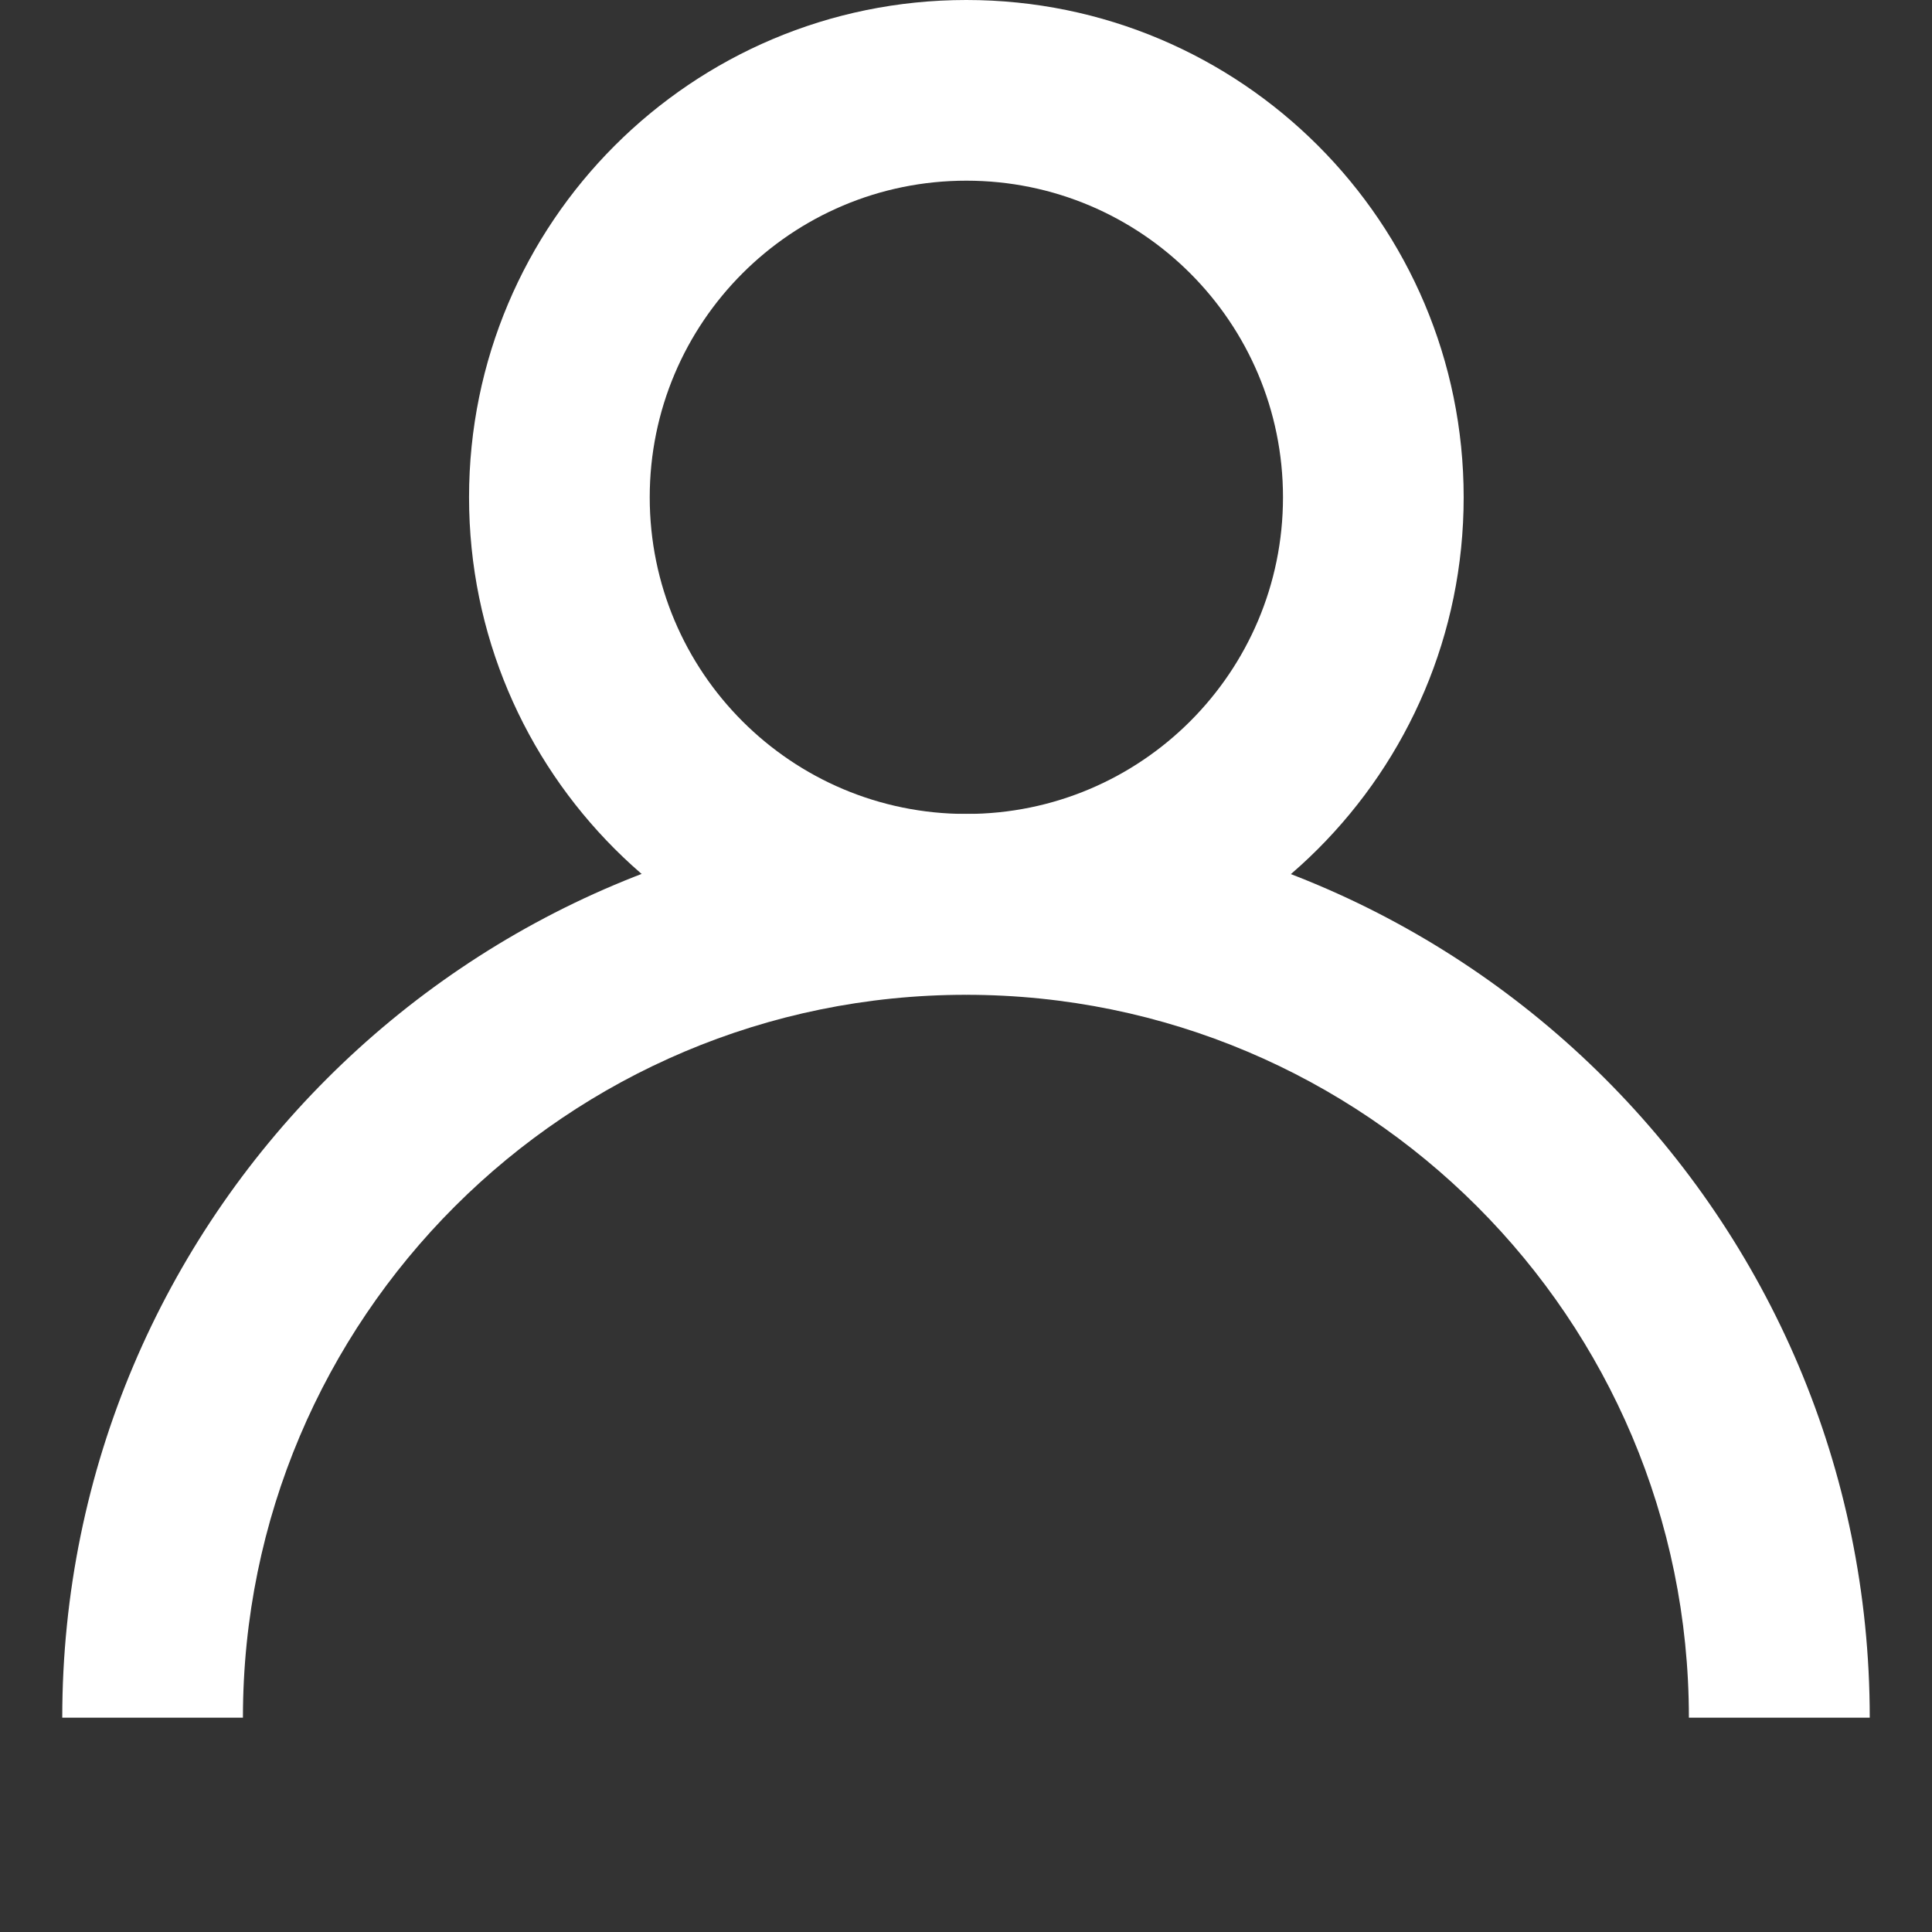
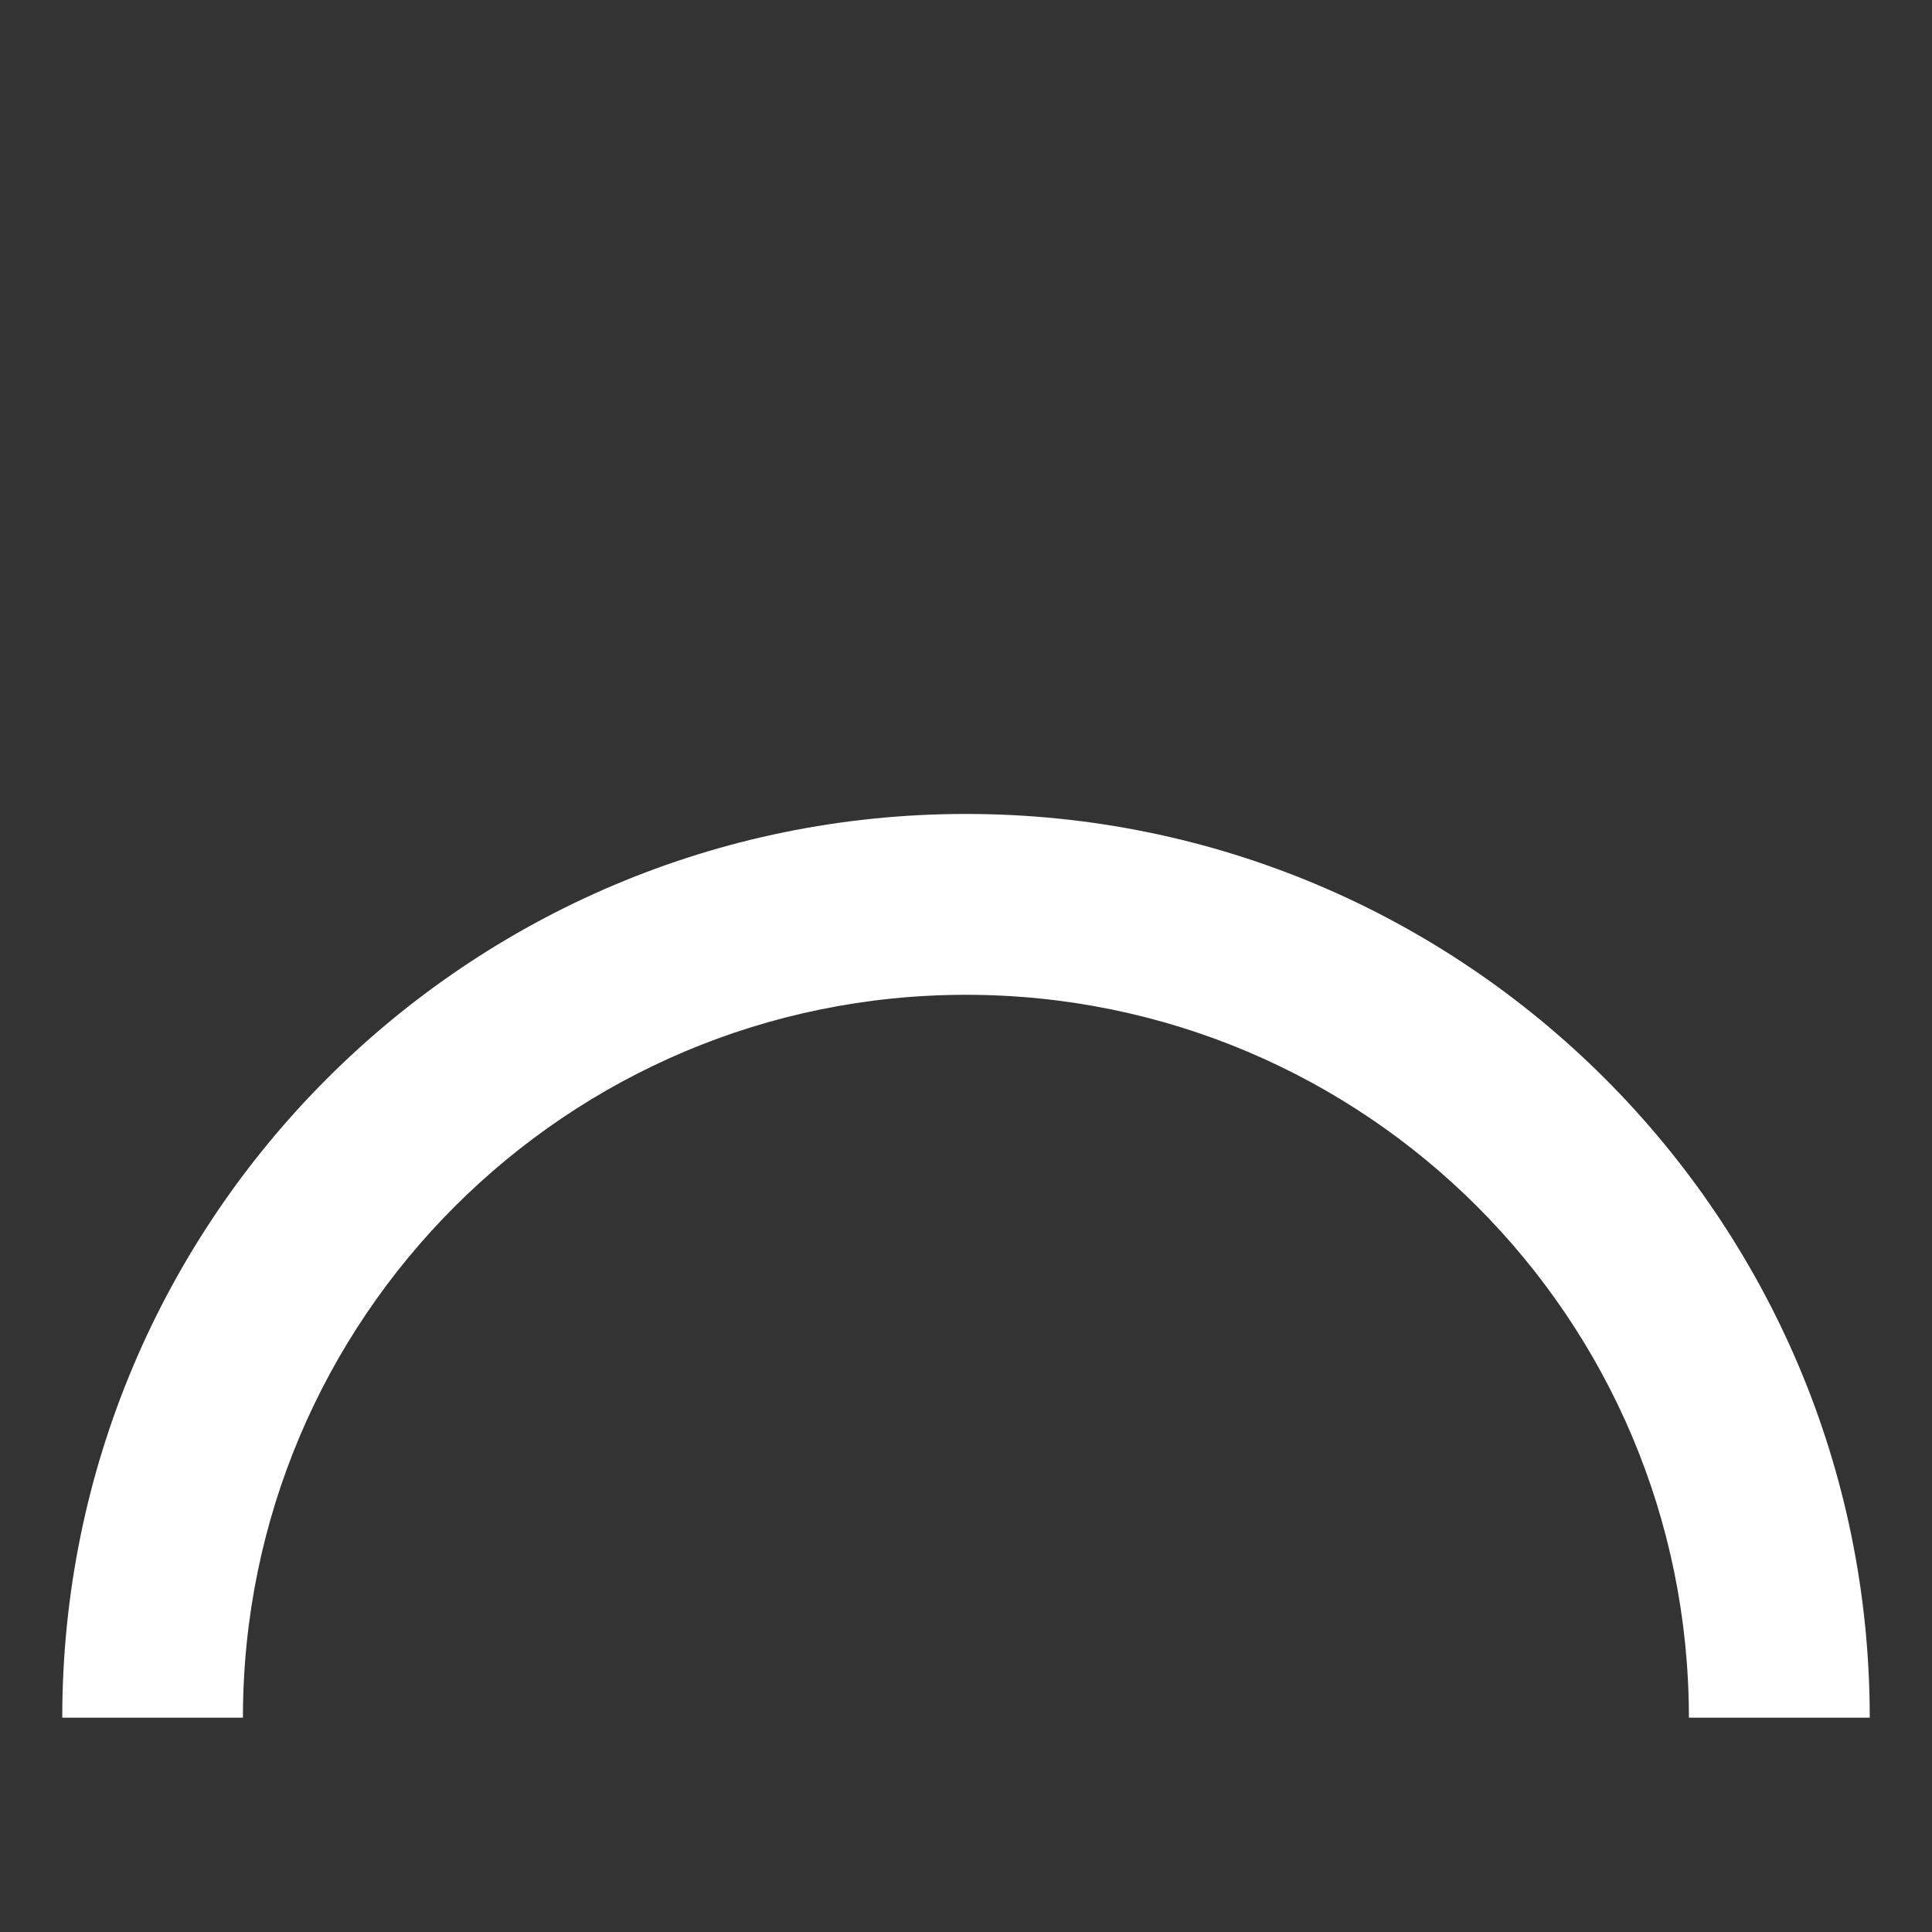
<svg xmlns="http://www.w3.org/2000/svg" version="1.1" id="Layer_1" x="0px" y="0px" viewBox="0 0 1080 1080" style="enable-background:new 0 0 1080 1080;" xml:space="preserve">
  <rect x="0" y="0" width="1080" height="1080" fill="#333333" stroke="none" />
  <style type="text/css">
	.st0{fill:#FFFFFF;}
</style>
-   <path class="st0" d="M540.2,0c-153.6,0-278,124.5-278,278s124.5,278,278,278s278-124.5,278-278S693.8,0,540.2,0z M540.2,455  c-97.8,0-177-79.2-177-177s79.2-177,177-177s177,79.2,177,177S637.9,455,540.2,455L540.2,455z" />
  <g>
    <path id="Path_322616" class="st0" d="M1045.2,960.2H944.1c0-223.2-180.9-404.1-404.1-404.1S135.8,737,135.8,960.2h-101   C34.8,681.2,261,455,540,455S1045.2,681.2,1045.2,960.2" />
  </g>
</svg>